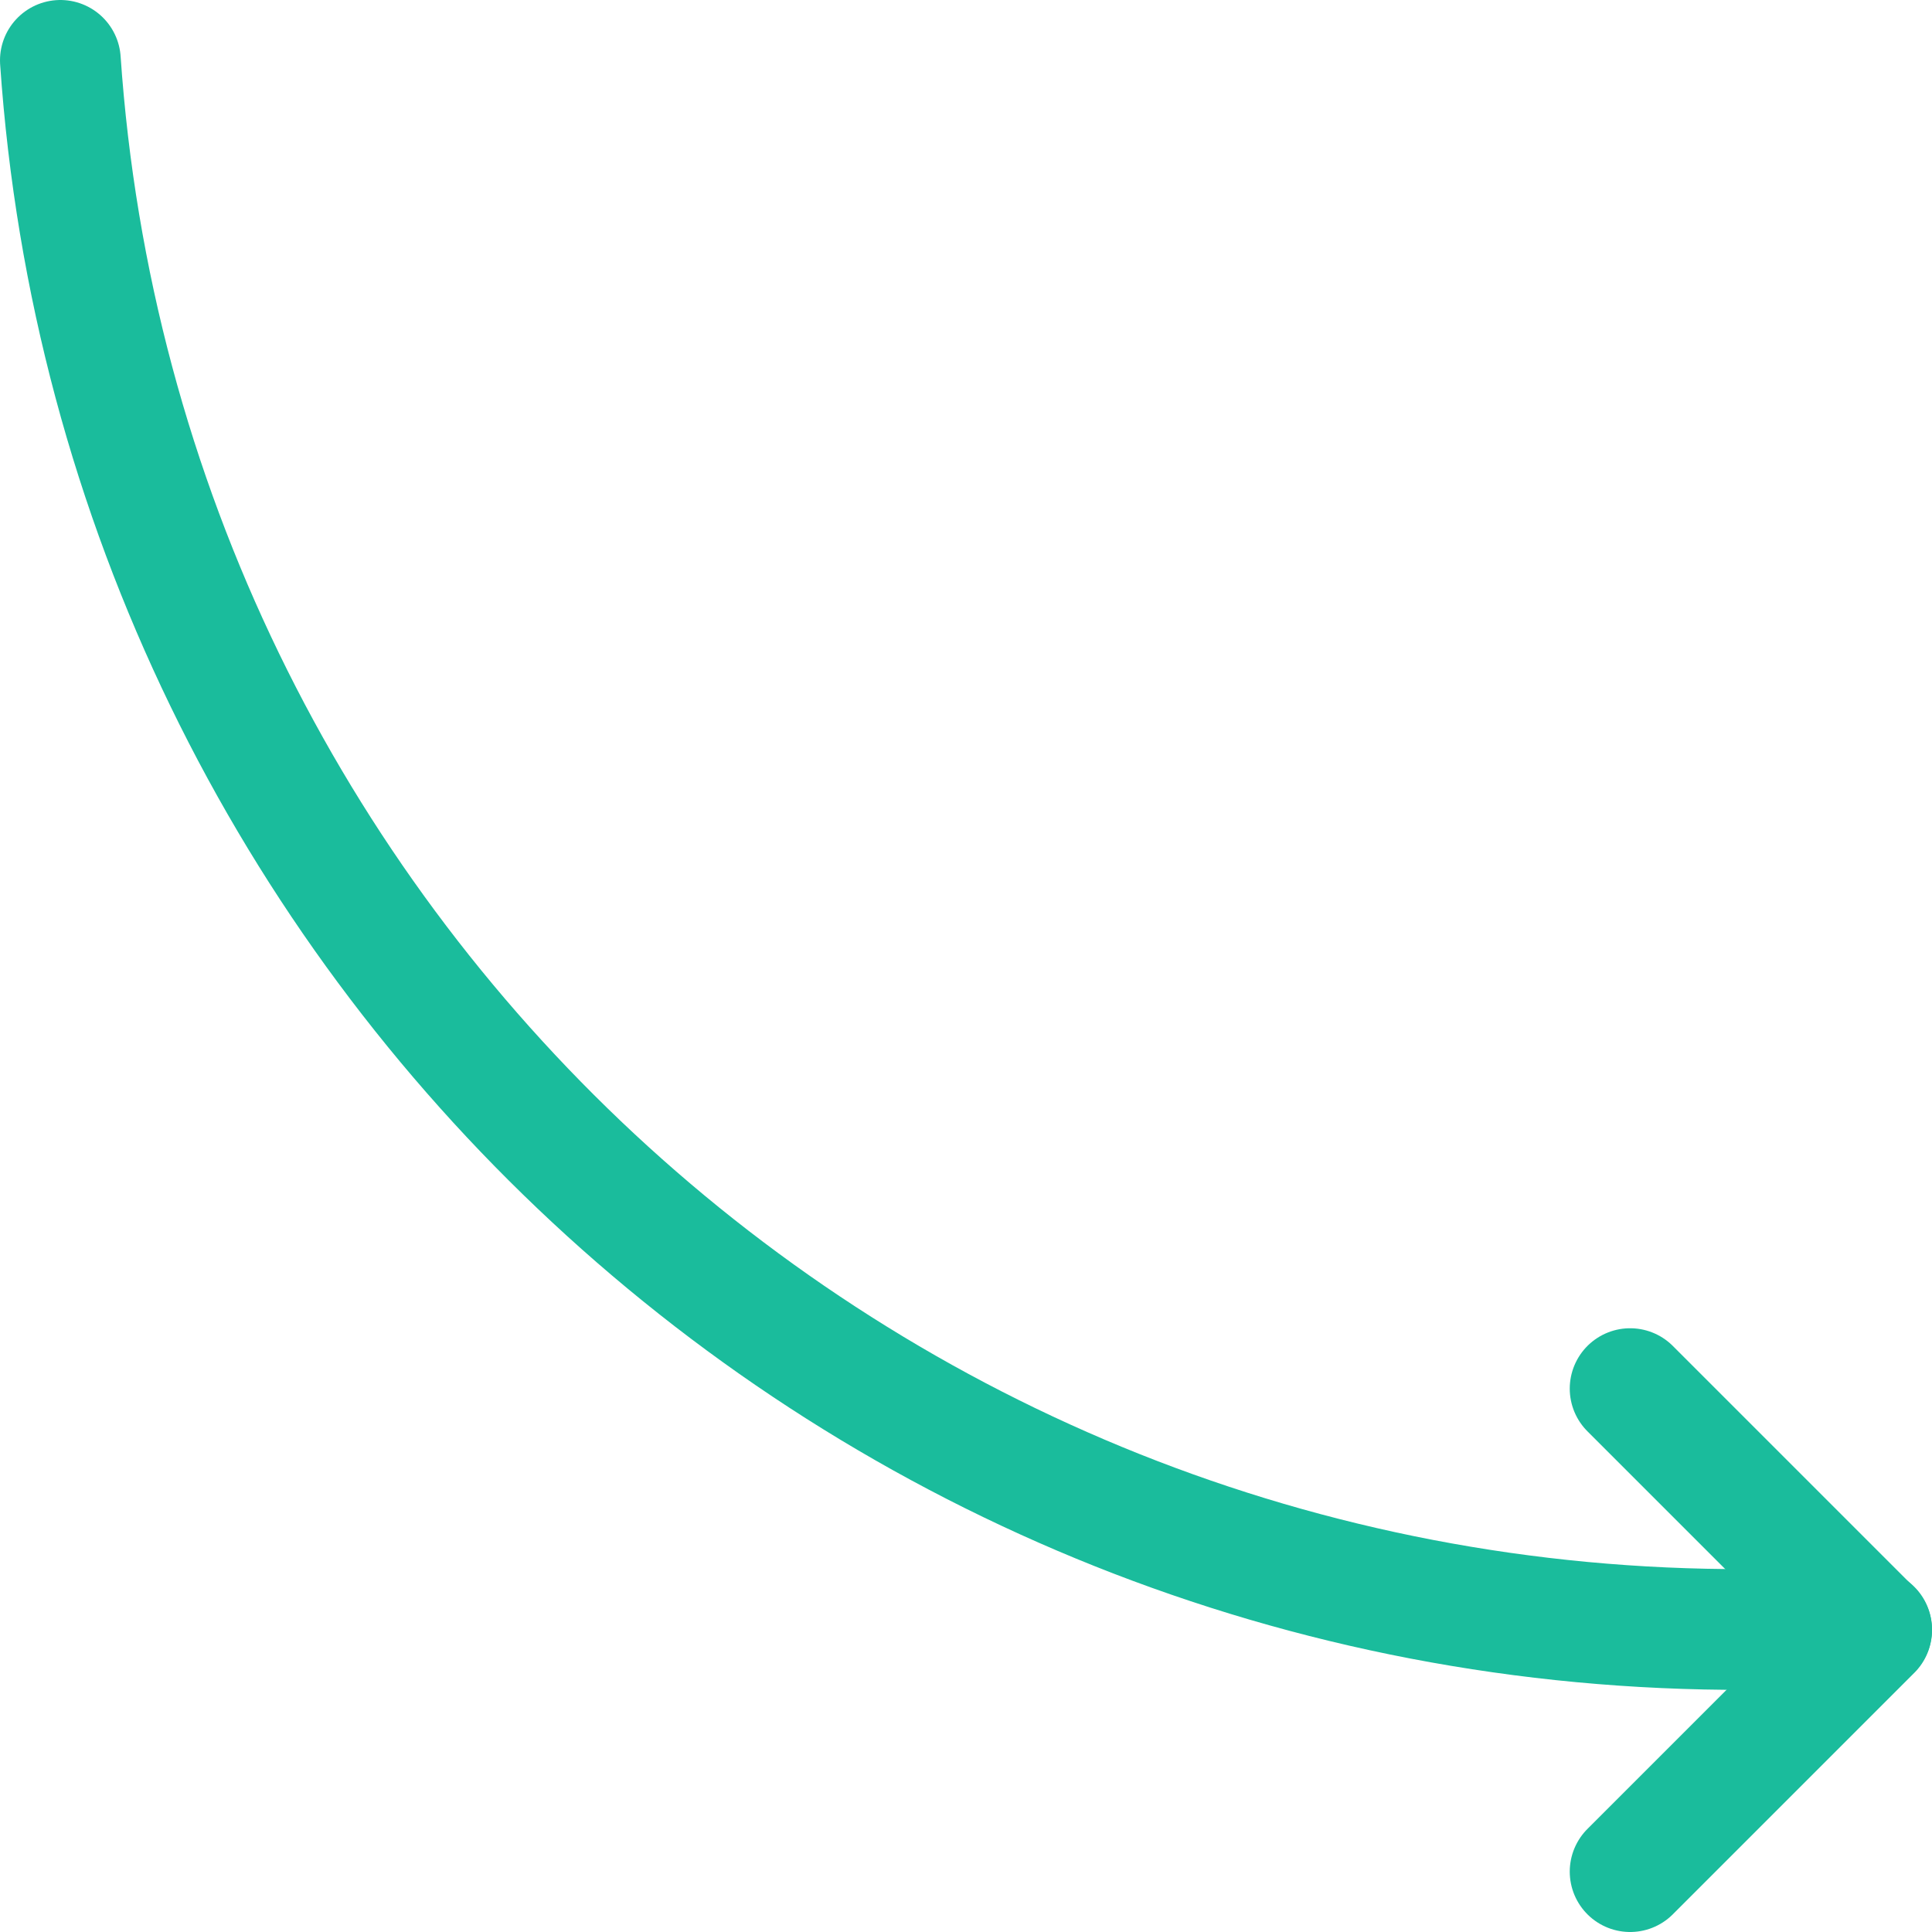
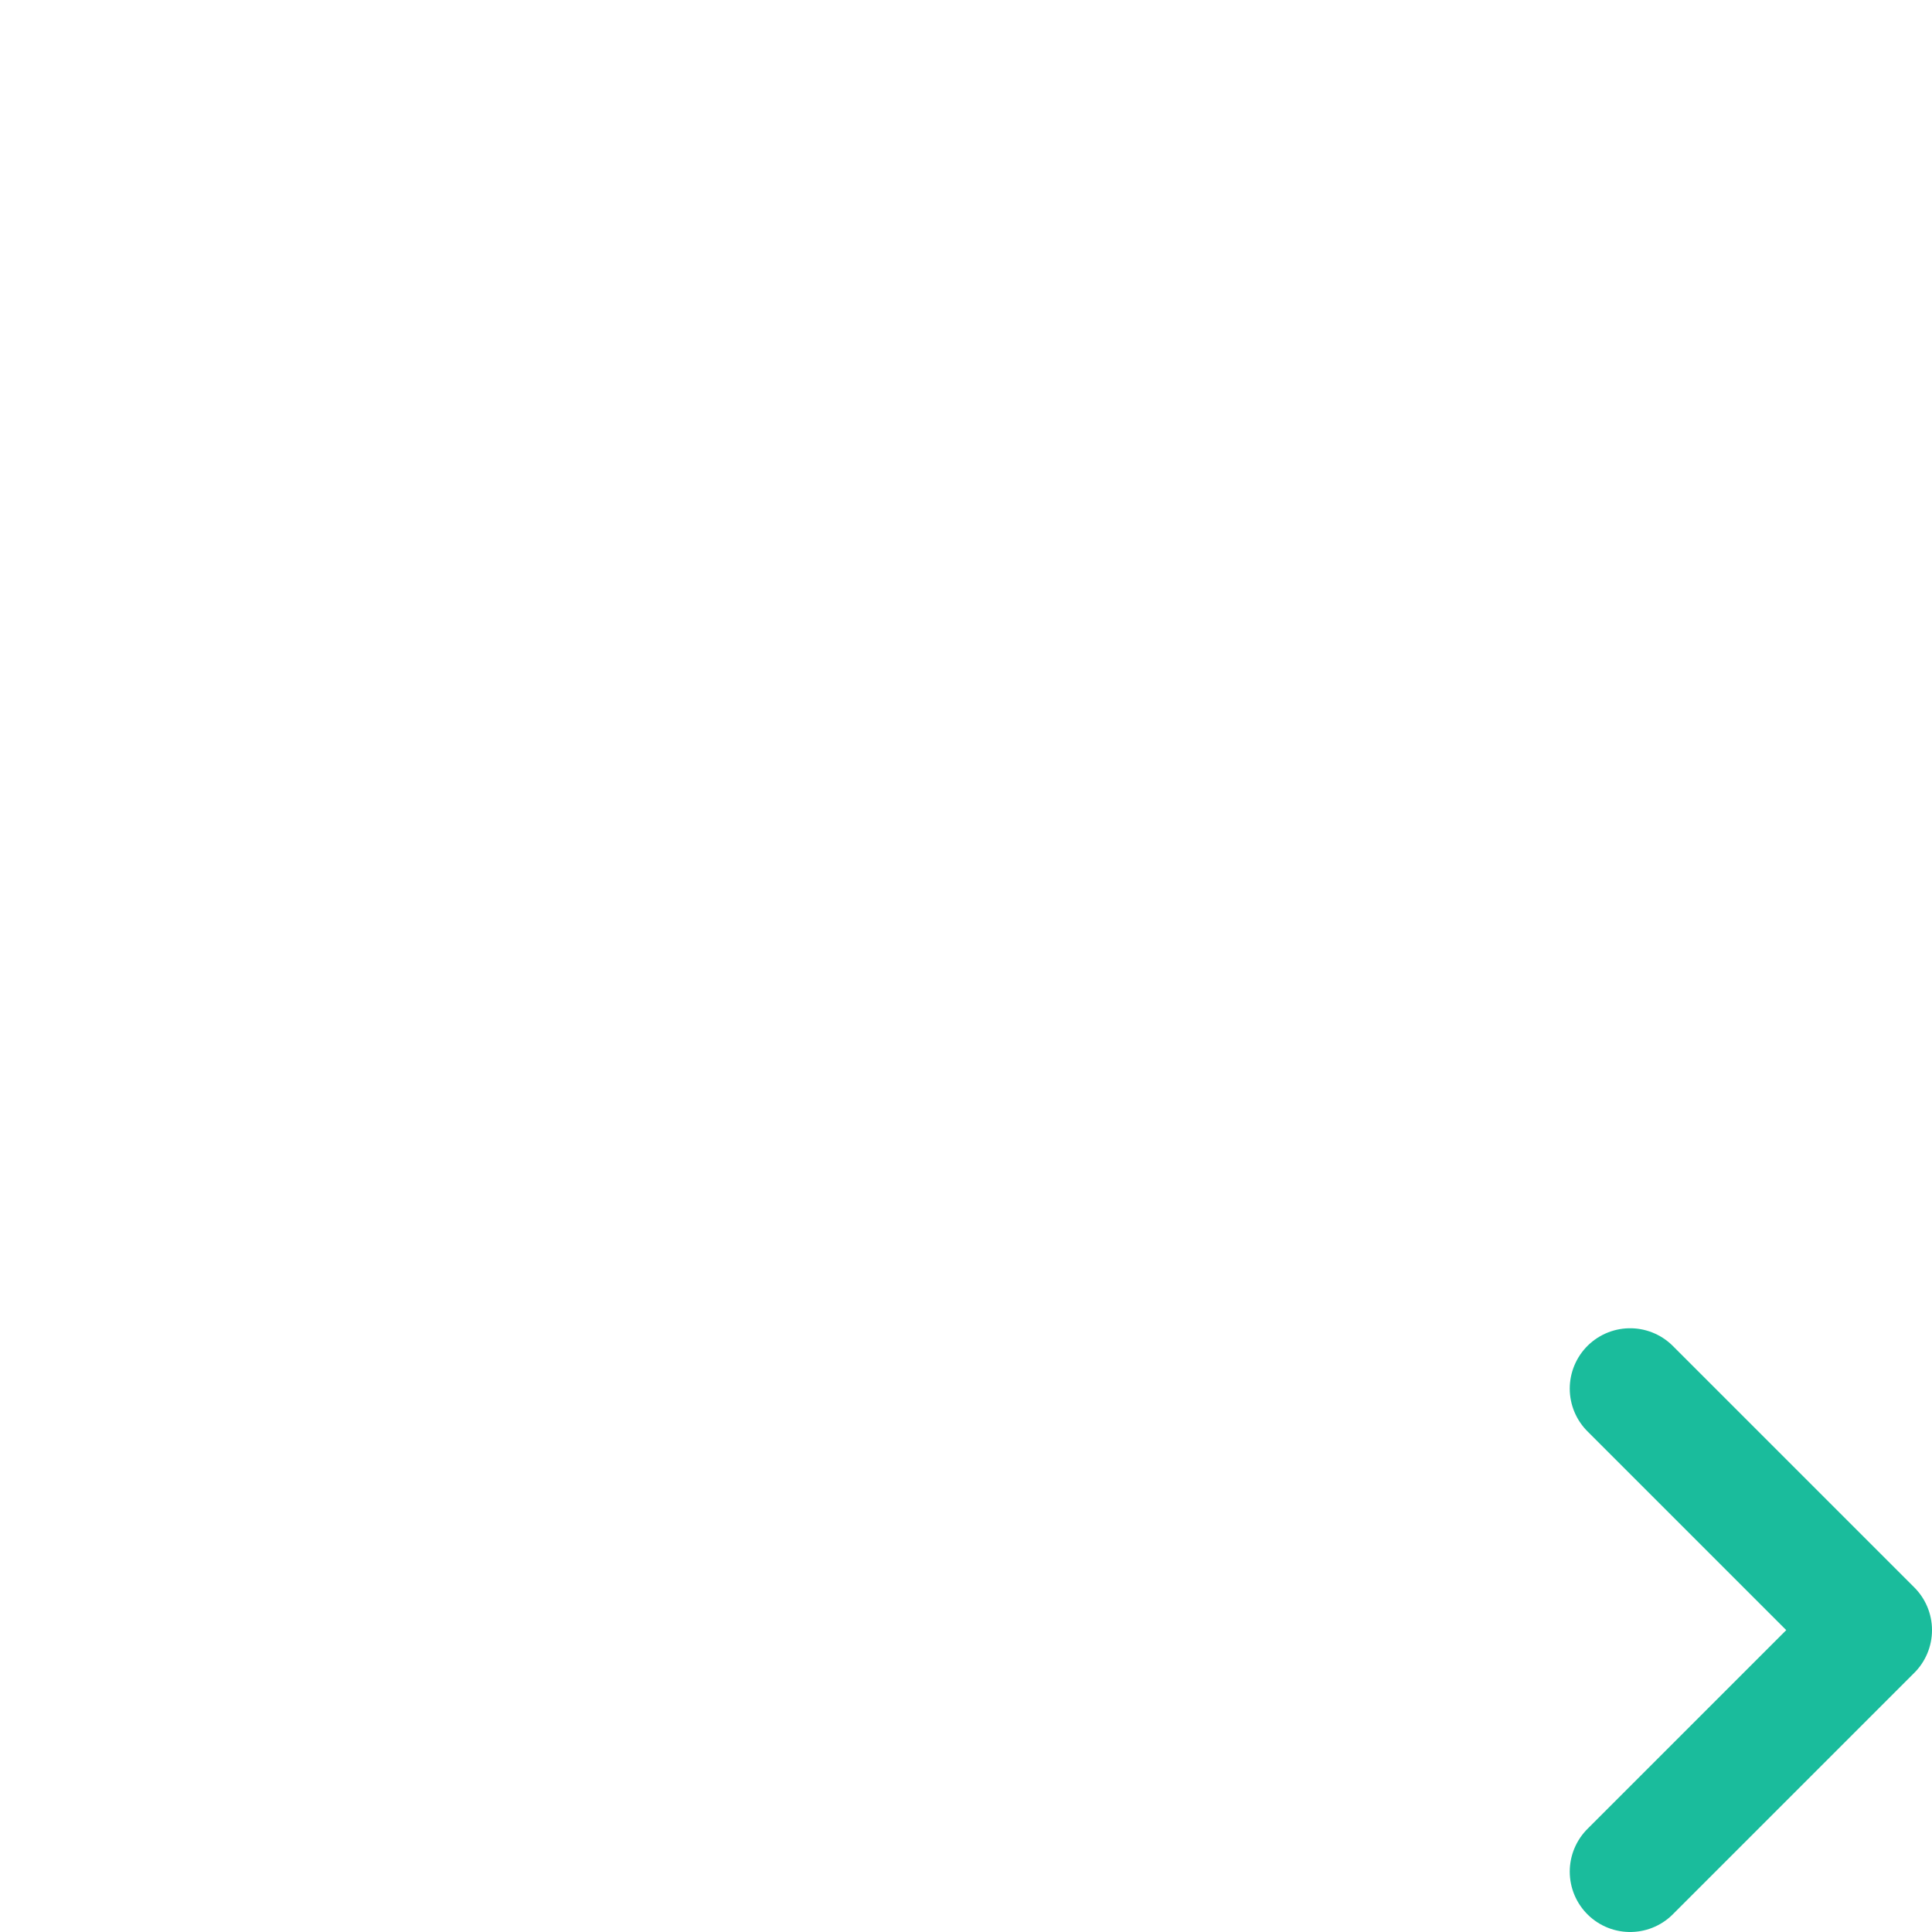
<svg xmlns="http://www.w3.org/2000/svg" version="1.1" viewBox="0 0 24 24">
  <g stroke-linecap="round" stroke-width="1.5" stroke="#1ABC9C" fill="none" stroke-linejoin="round">
-     <path d="M23.25 20.242c-.353.018-1.2 0-1.554 0l6.27331e-07-2.10214e-09c-11.027.037-20.191-8.49-20.946-19.492" />
    <polyline points="20.25,17.25 23.25,20.25 20.25,23.25" />
  </g>
</svg>